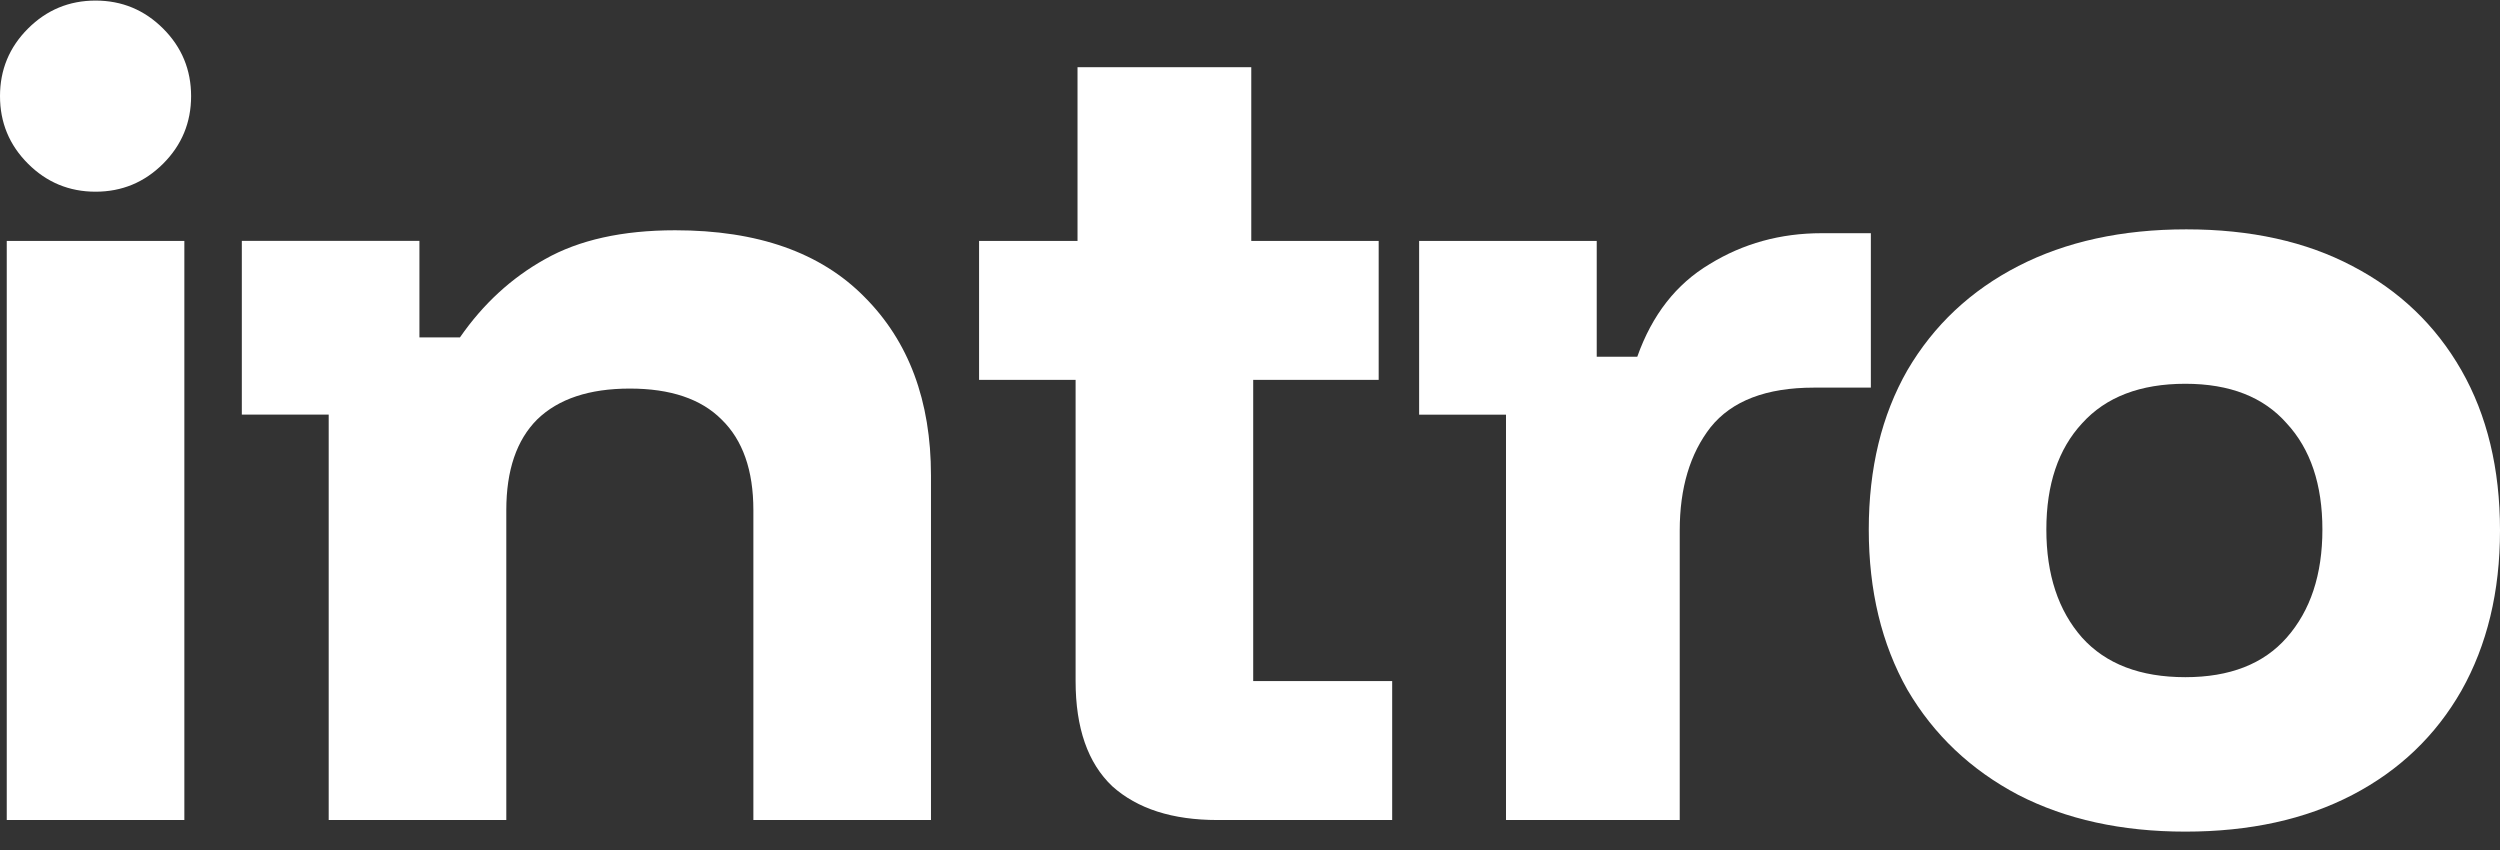
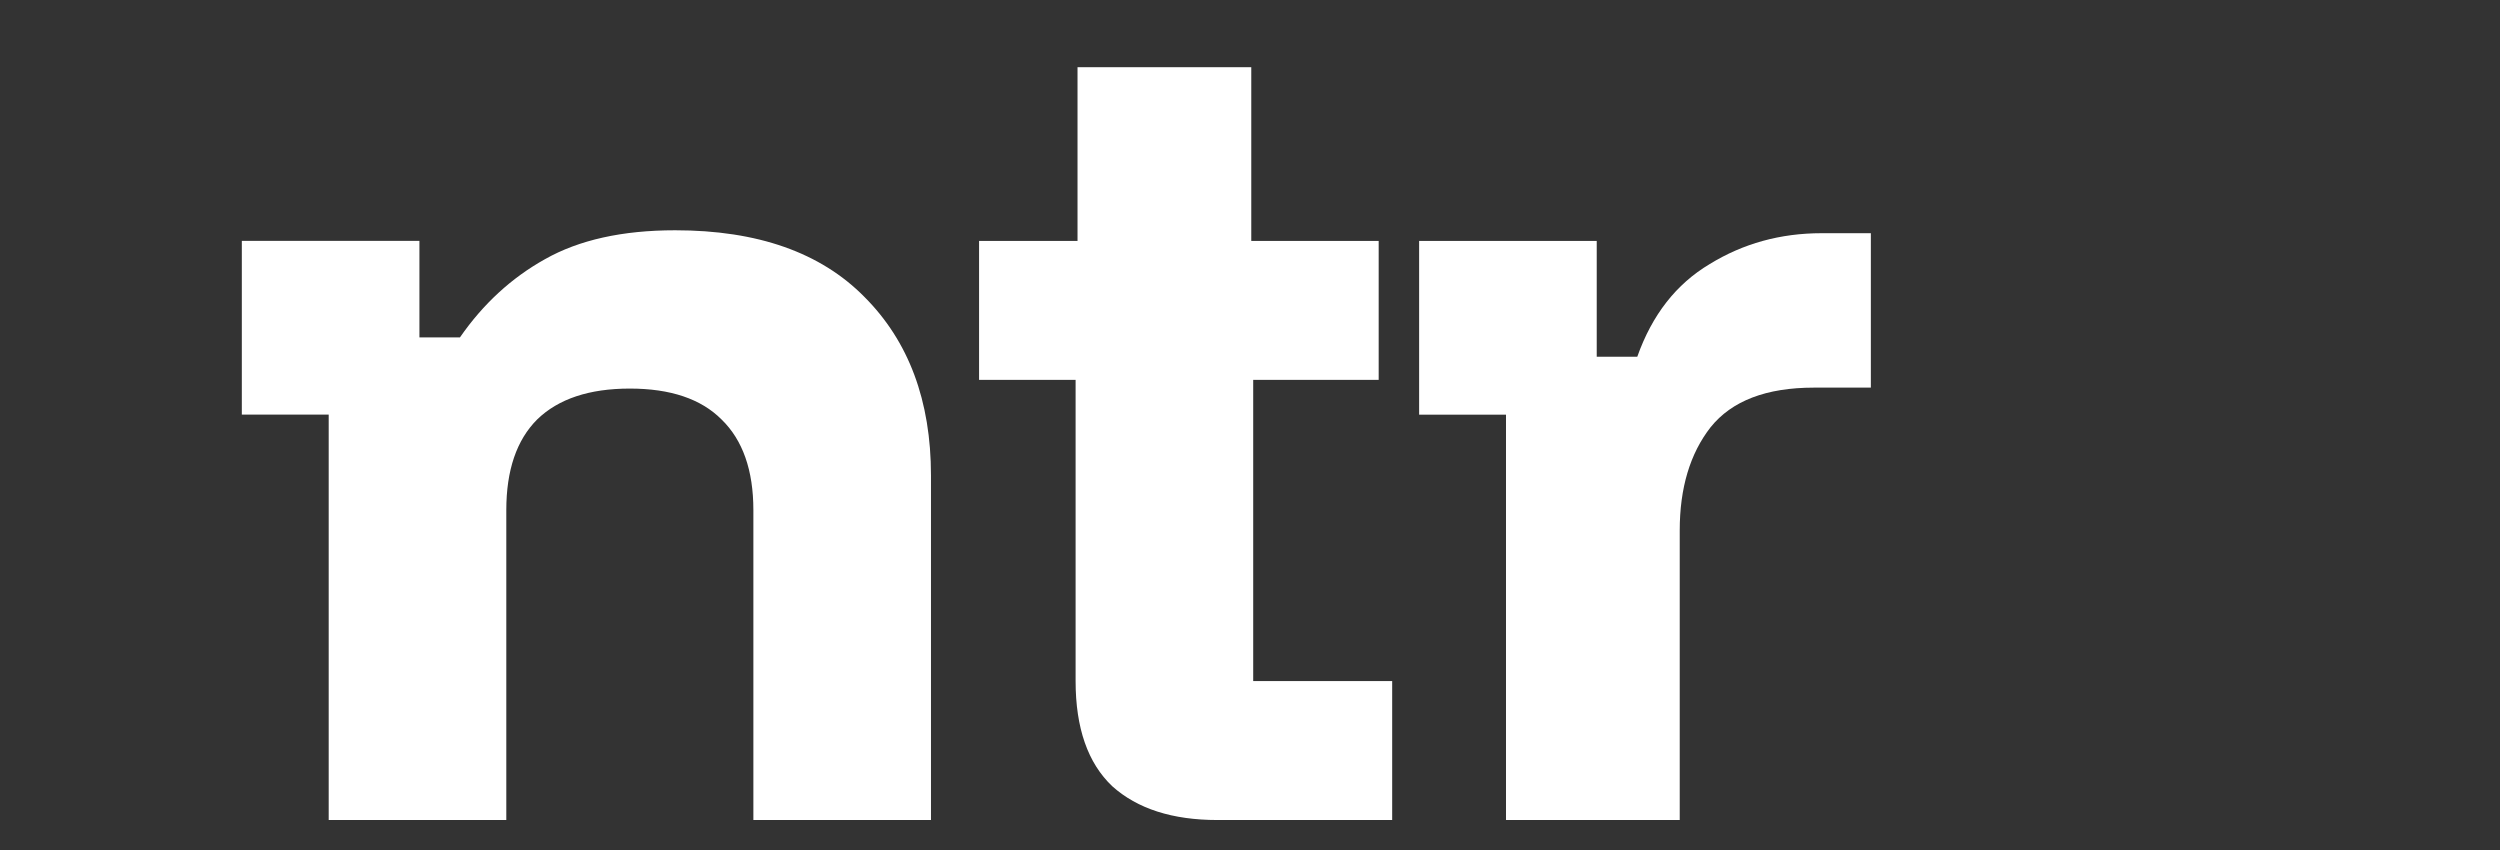
<svg xmlns="http://www.w3.org/2000/svg" width="100" height="34" viewBox="0 0 100 34" fill="none">
  <rect x="0" y="0" width="100" height="34" fill="#333333" stroke="none" />
-   <path d="M87.414 33.265C84.866 33.265 82.639 32.776 80.735 31.798C78.83 30.794 77.35 29.391 76.295 27.589C75.265 25.762 74.751 23.626 74.751 21.181C74.751 18.735 75.265 16.612 76.295 14.81C77.35 13.009 78.83 11.619 80.735 10.641C82.639 9.663 84.879 9.174 87.453 9.174C90.026 9.174 92.24 9.663 94.093 10.641C95.972 11.619 97.426 13.009 98.456 14.81C99.485 16.612 100 18.748 100 21.219C100 23.664 99.485 25.801 98.456 27.628C97.426 29.43 95.972 30.82 94.093 31.798C92.214 32.776 89.988 33.265 87.414 33.265ZM87.414 27.087C89.19 27.087 90.541 26.56 91.468 25.505C92.42 24.424 92.896 22.982 92.896 21.181C92.896 19.379 92.42 17.963 91.468 16.934C90.541 15.879 89.19 15.351 87.414 15.351C85.612 15.351 84.235 15.879 83.283 16.934C82.331 17.963 81.854 19.379 81.854 21.181C81.854 22.982 82.331 24.424 83.283 25.505C84.235 26.56 85.612 27.087 87.414 27.087Z" fill="#fff" />
  <path d="M60.24 32.801V16.586H56.765V9.637H63.869V14.27H65.491C66.083 12.597 67.048 11.361 68.386 10.564C69.725 9.74 71.218 9.328 72.865 9.328H74.834V15.505H72.556C70.651 15.505 69.274 16.033 68.425 17.088C67.601 18.143 67.189 19.52 67.189 21.219V32.801H60.24Z" fill="#fff" />
  <path d="M48.699 32.801C46.898 32.801 45.495 32.351 44.491 31.45C43.513 30.523 43.024 29.12 43.024 27.242V15.196H39.163V9.637H43.101V2.688H50.051V9.637H55.147V15.196H50.128V27.242H55.687V32.801H48.699Z" fill="#fff" />
  <path d="M13.148 32.8V16.585H9.673V9.636H16.777V13.496H18.398C19.325 12.158 20.457 11.116 21.796 10.369C23.16 9.597 24.897 9.211 27.008 9.211C30.302 9.211 32.825 10.099 34.575 11.875C36.351 13.651 37.239 16.032 37.239 19.017V32.8H30.135V20.407C30.135 18.811 29.71 17.602 28.861 16.778C28.038 15.954 26.815 15.543 25.193 15.543C23.572 15.543 22.336 15.954 21.487 16.778C20.663 17.602 20.252 18.811 20.252 20.407V32.8H13.148Z" fill="#fff" />
-   <path d="M0.27 32.801V9.637H7.374V32.801H0.27ZM3.822 7.668C2.767 7.668 1.866 7.294 1.12 6.548C0.373 5.802 0 4.901 0 3.846C0 2.79 0.373 1.889 1.12 1.143C1.866 0.397 2.767 0.023 3.822 0.023C4.877 0.023 5.778 0.397 6.525 1.143C7.271 1.889 7.644 2.79 7.644 3.846C7.644 4.901 7.271 5.802 6.525 6.548C5.778 7.294 4.877 7.668 3.822 7.668Z" fill="#fff" />
</svg>